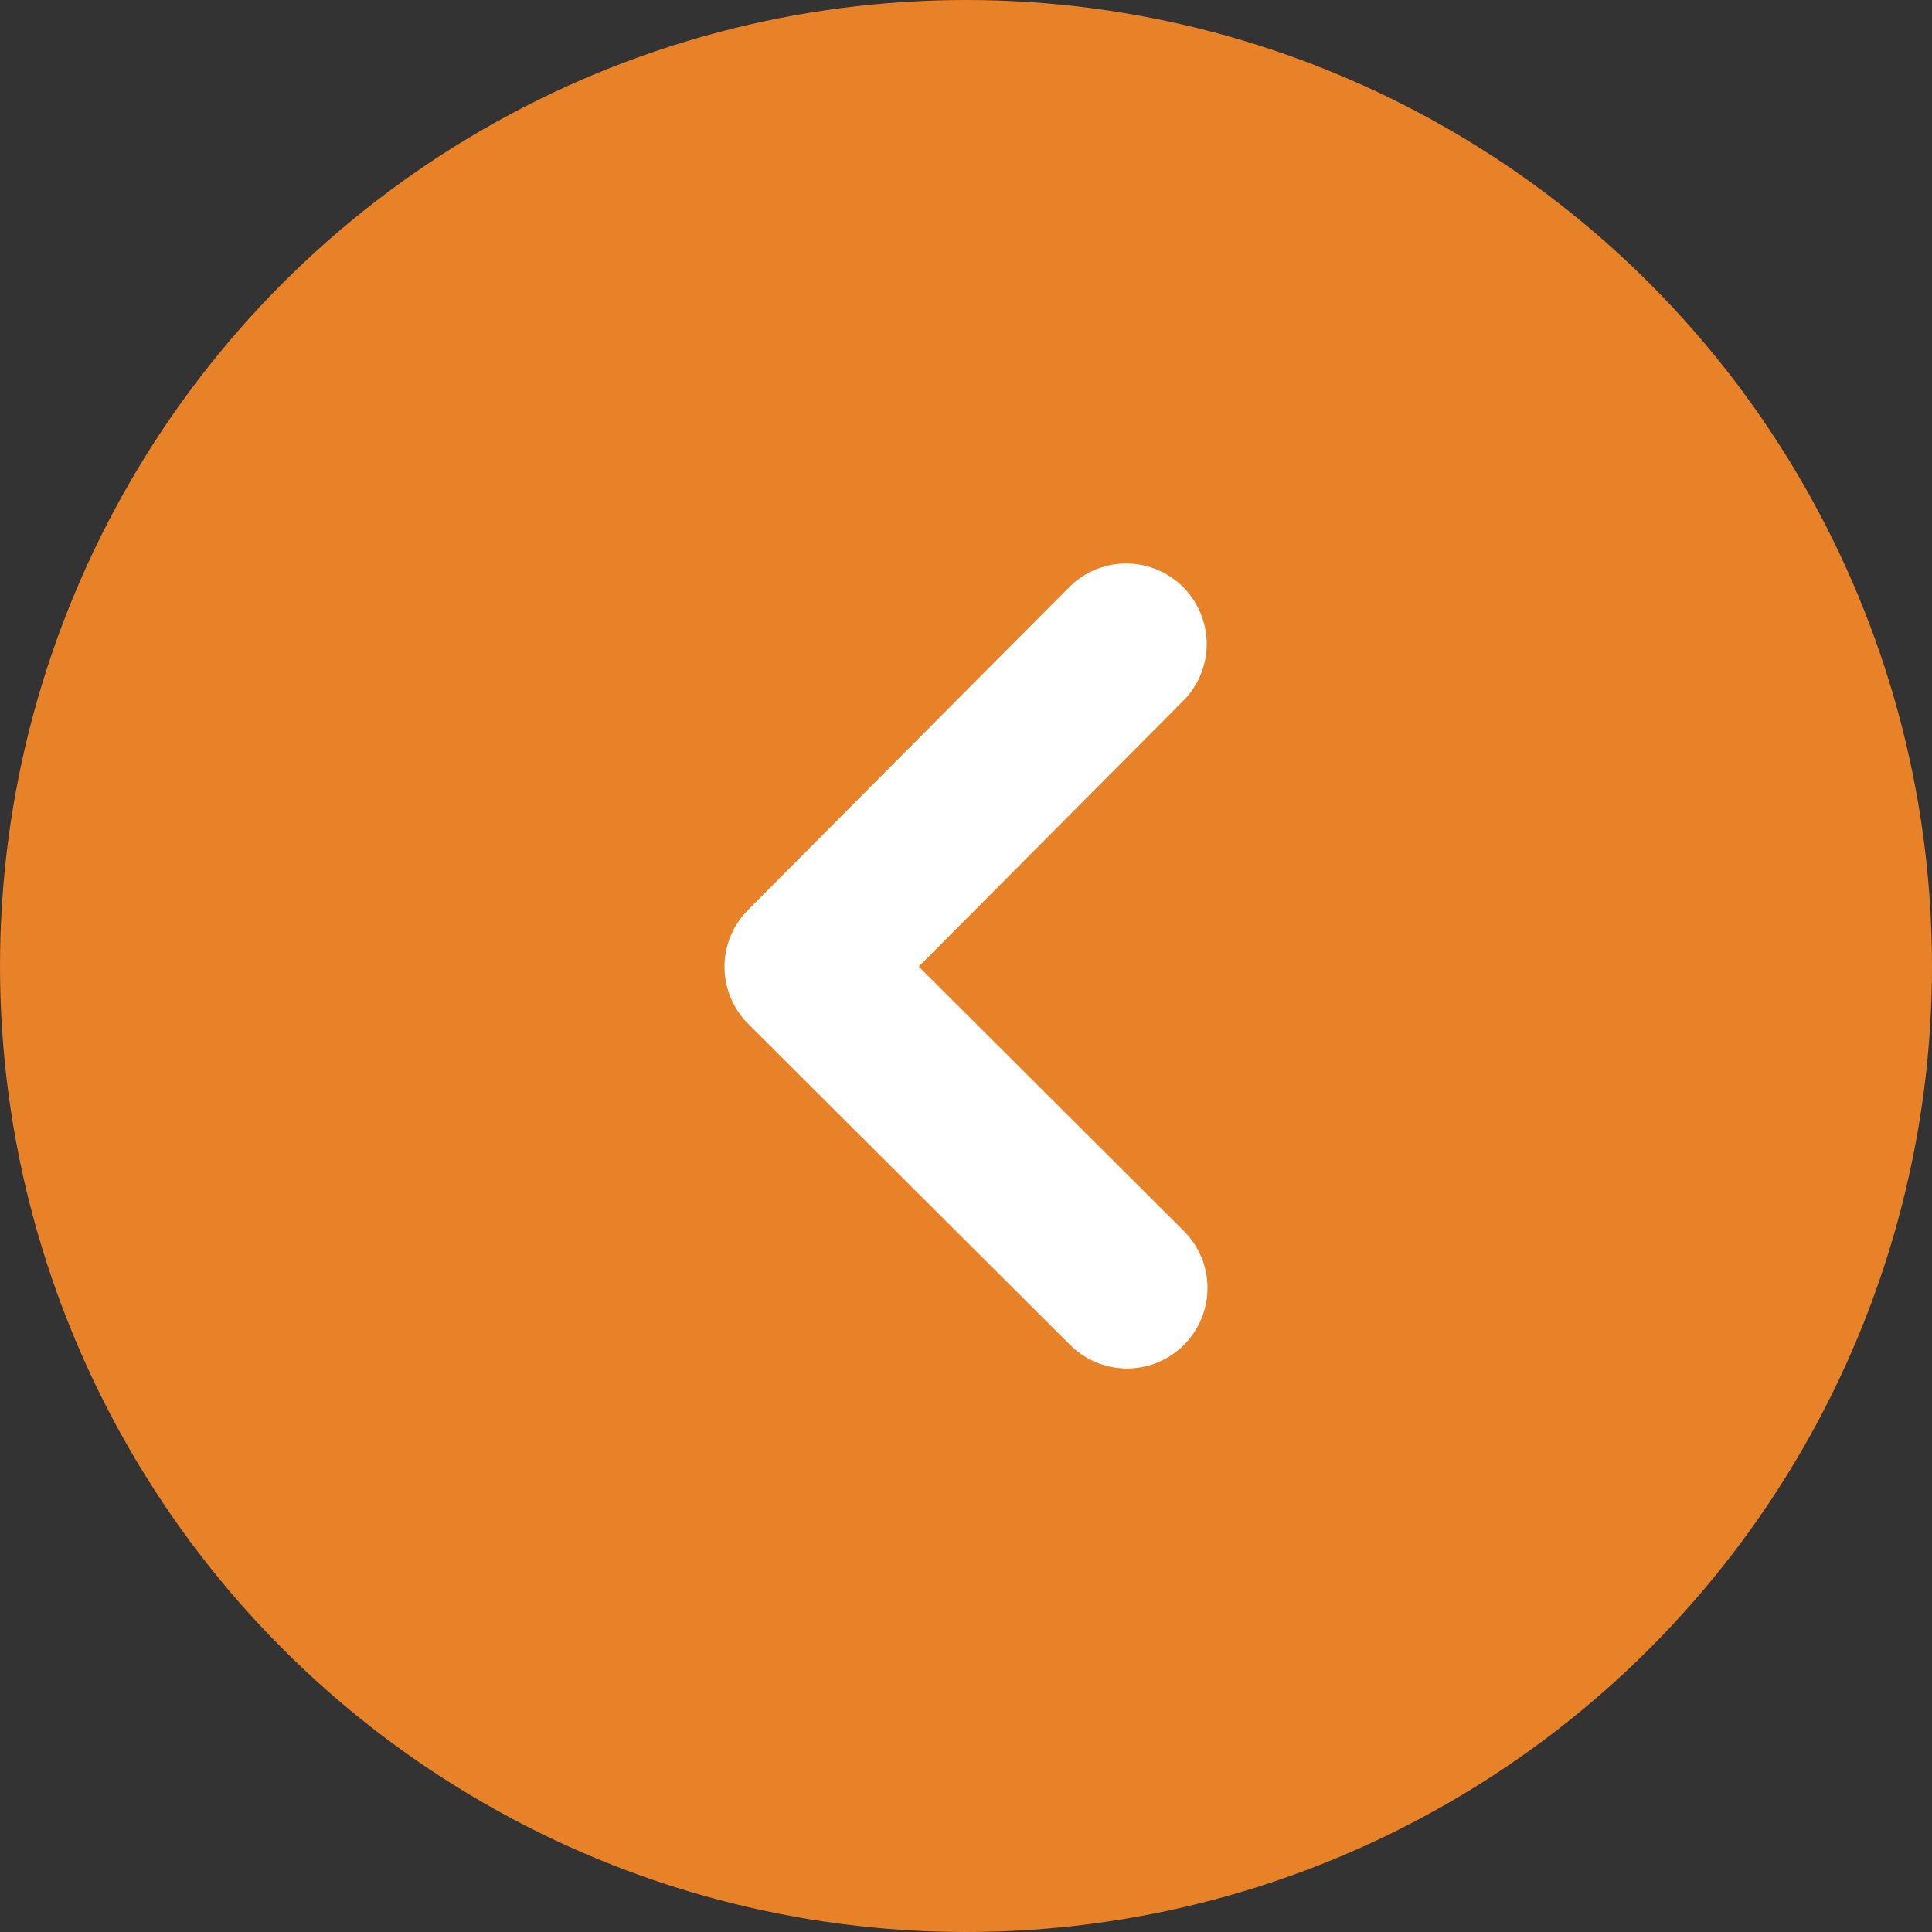
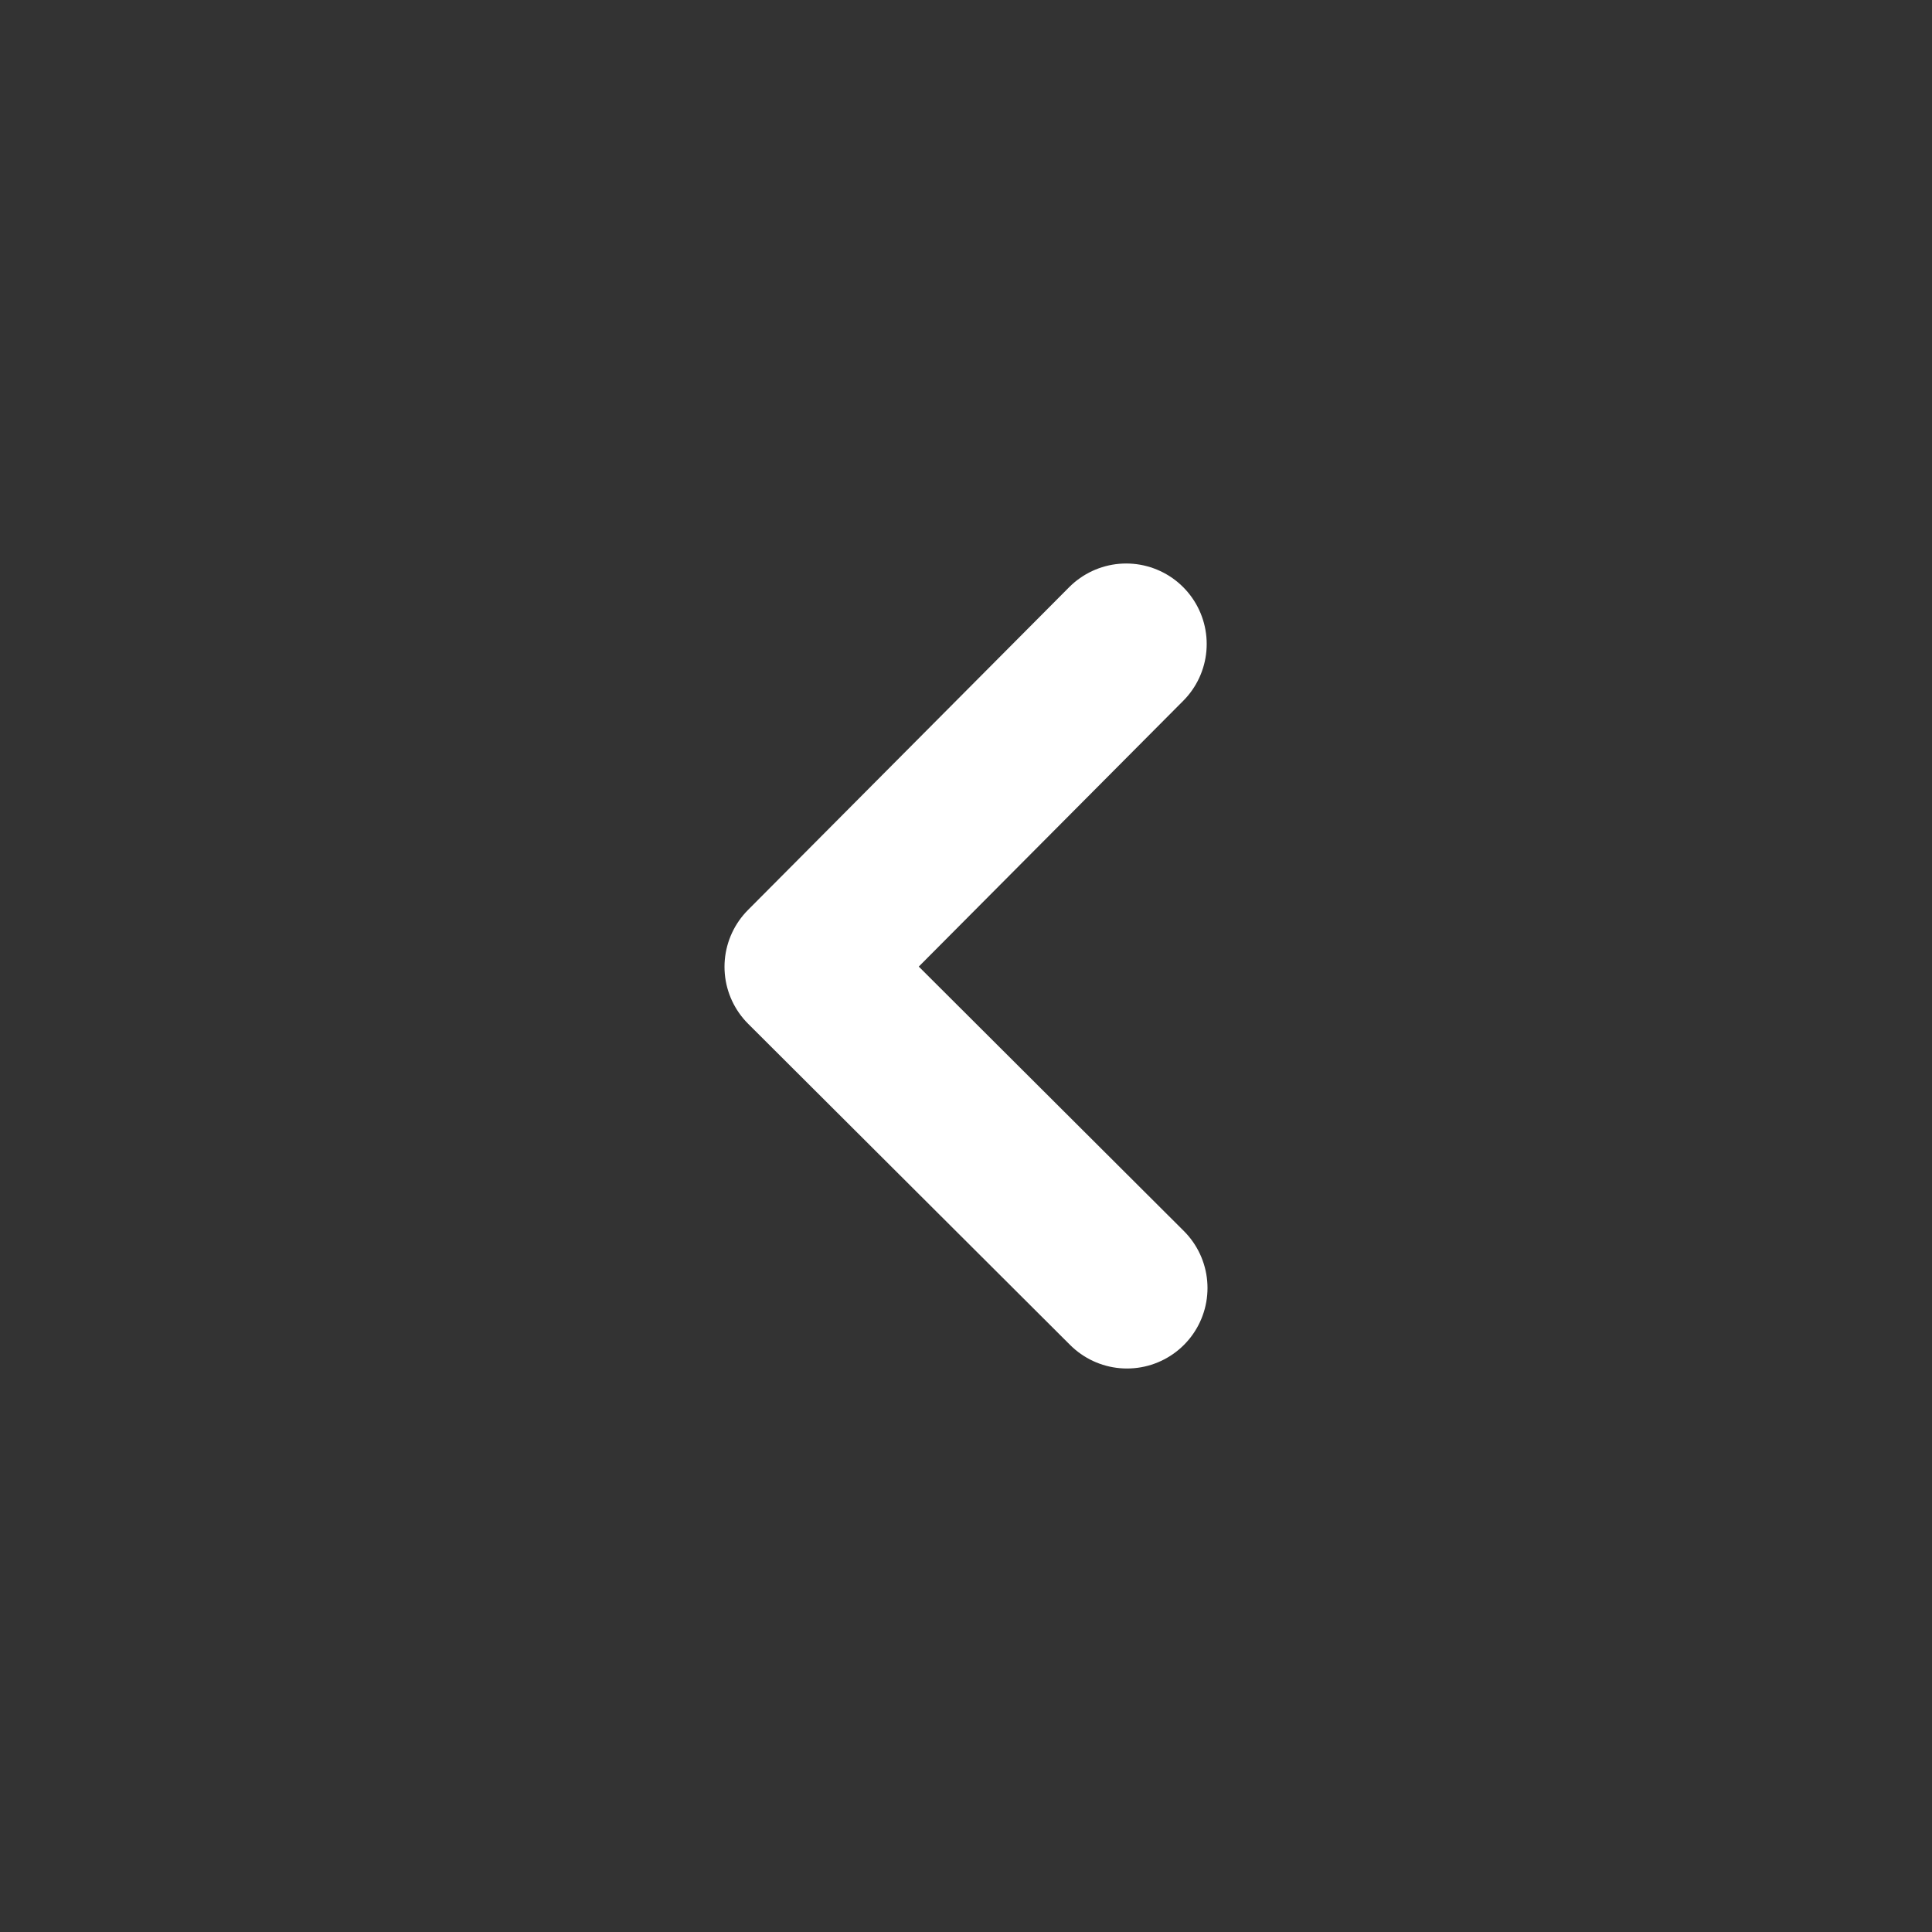
<svg xmlns="http://www.w3.org/2000/svg" viewBox="0 0 24 24">
  <rect x="0" y="0" width="24" height="24" fill="#333333" stroke="none" />
  <g id="a" />
  <g id="b">
    <g id="c">
      <g>
-         <circle cx="12" cy="12" r="12" fill="#e88228" />
        <polyline points="13.99 8 10 12.01 14 16" fill="none" stroke="#fff" stroke-linecap="round" stroke-linejoin="round" stroke-width="2" />
      </g>
    </g>
  </g>
</svg>